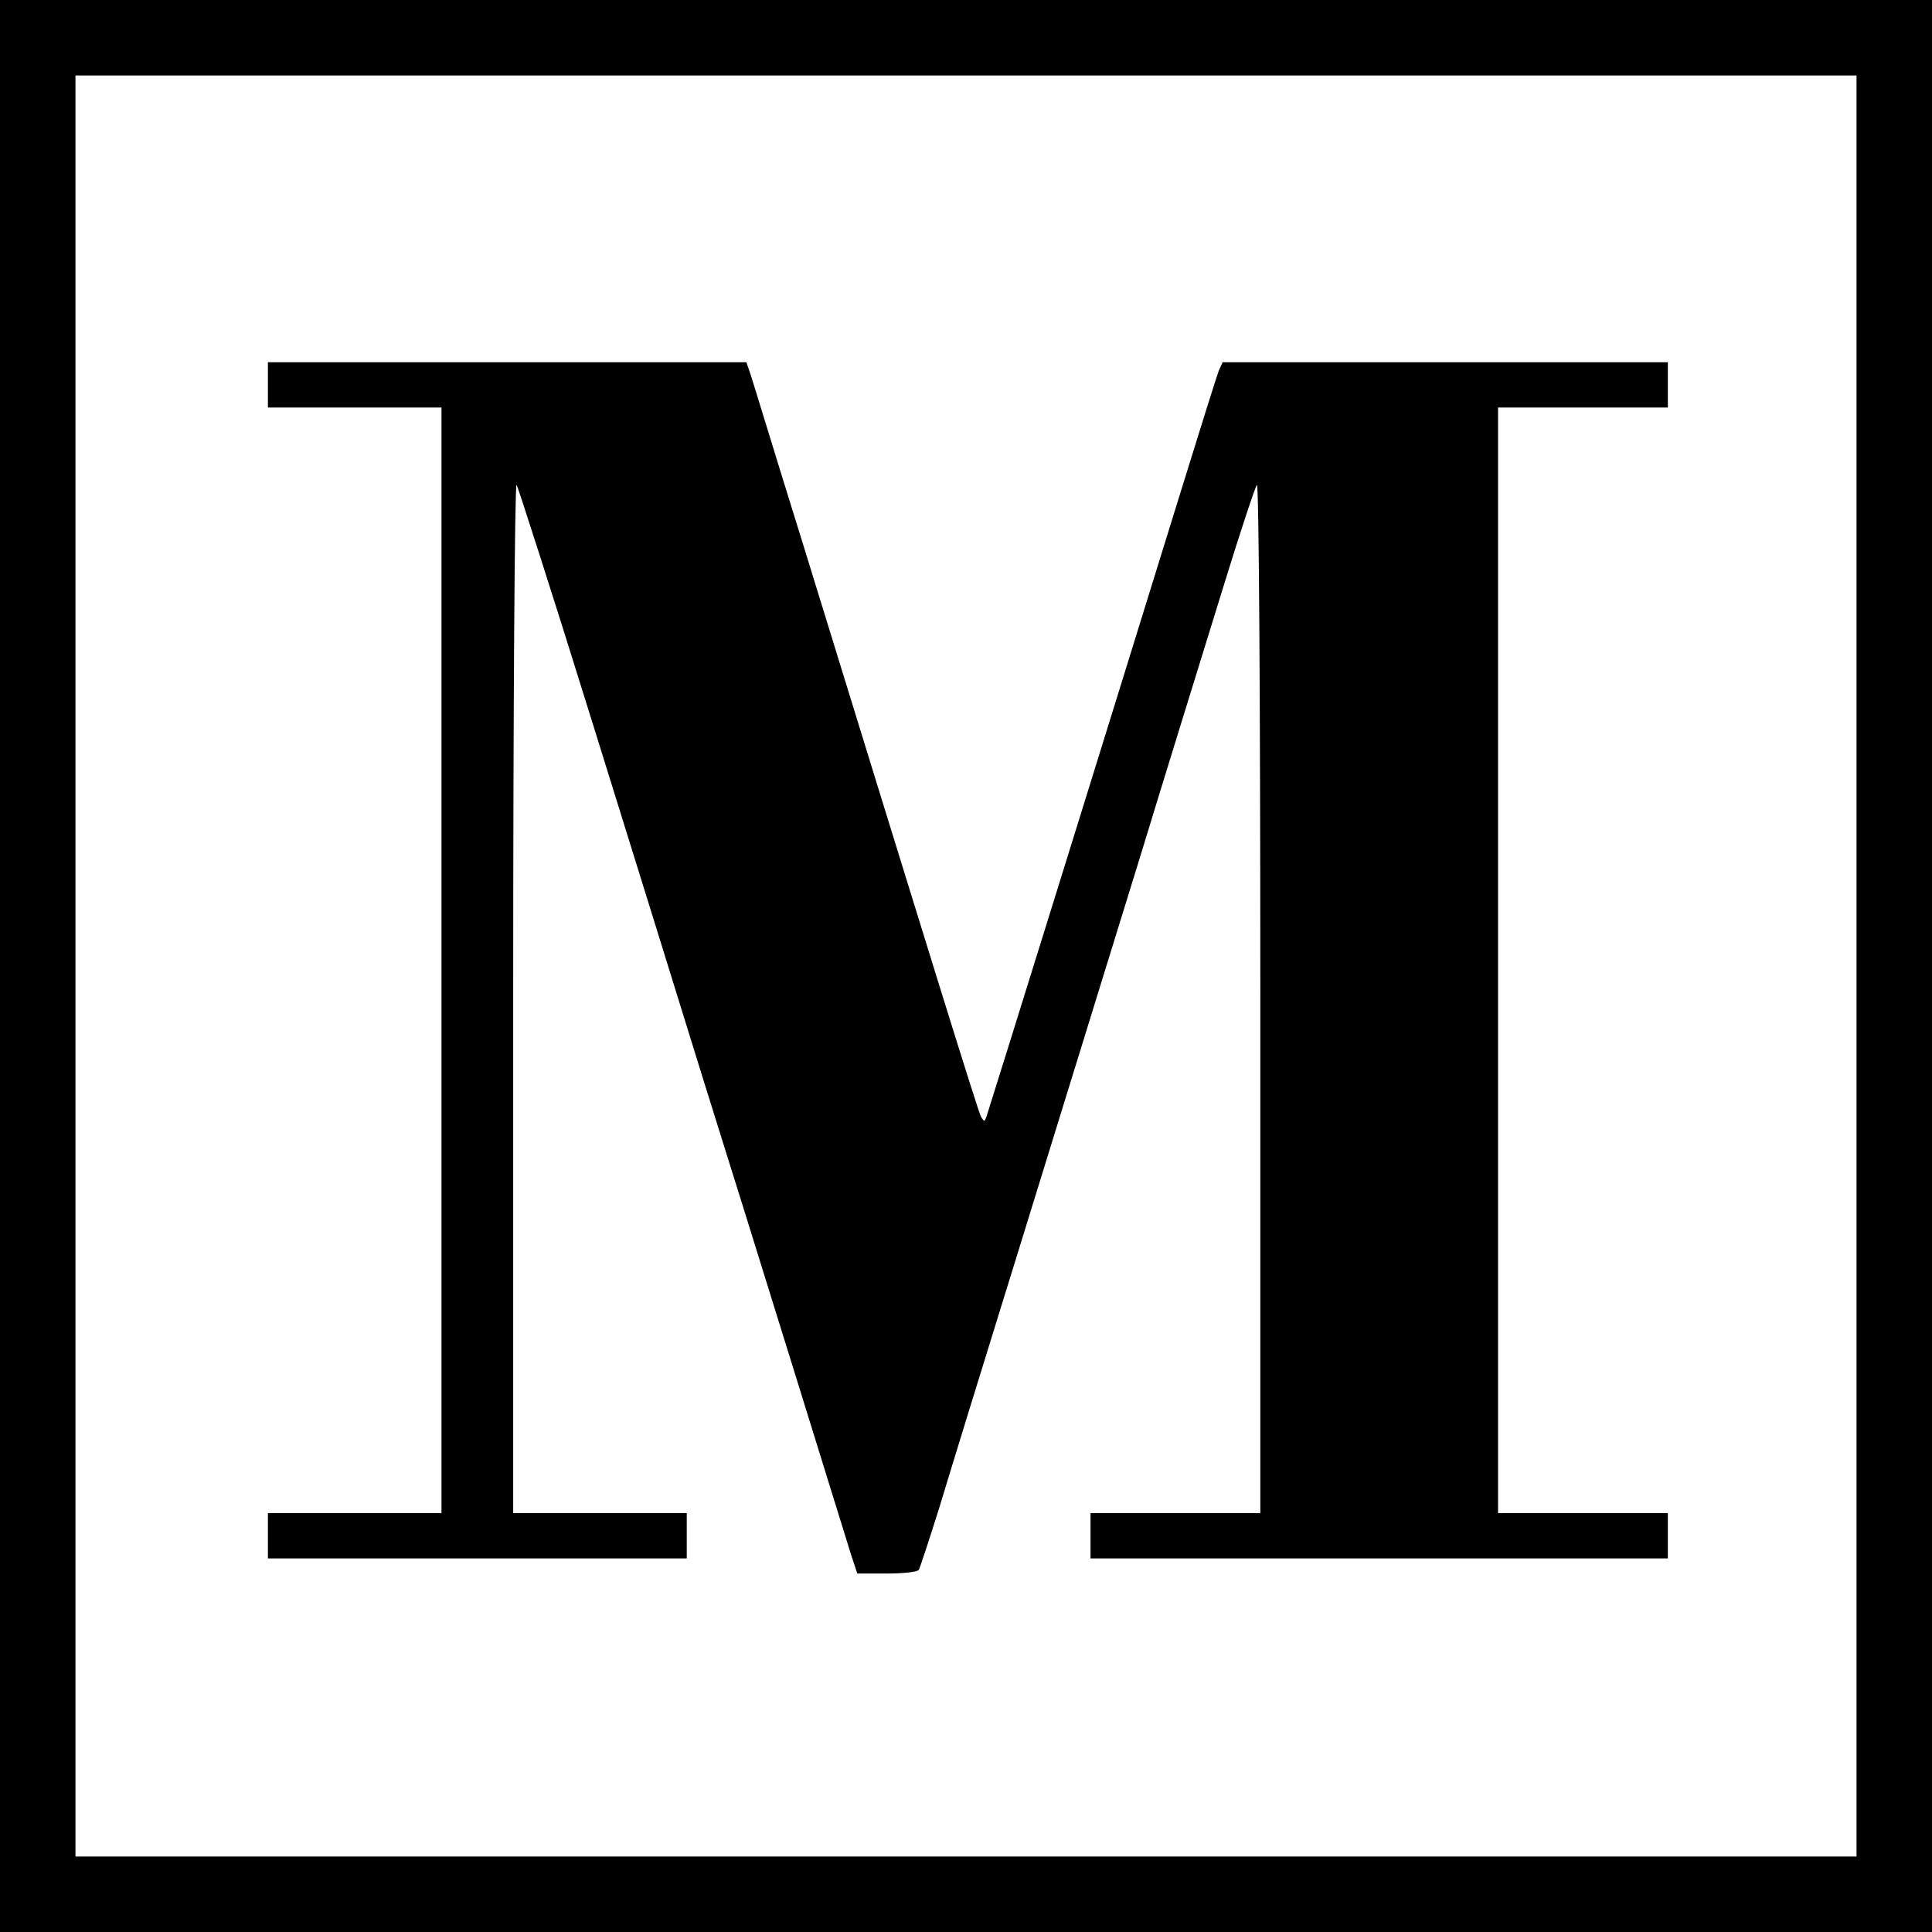
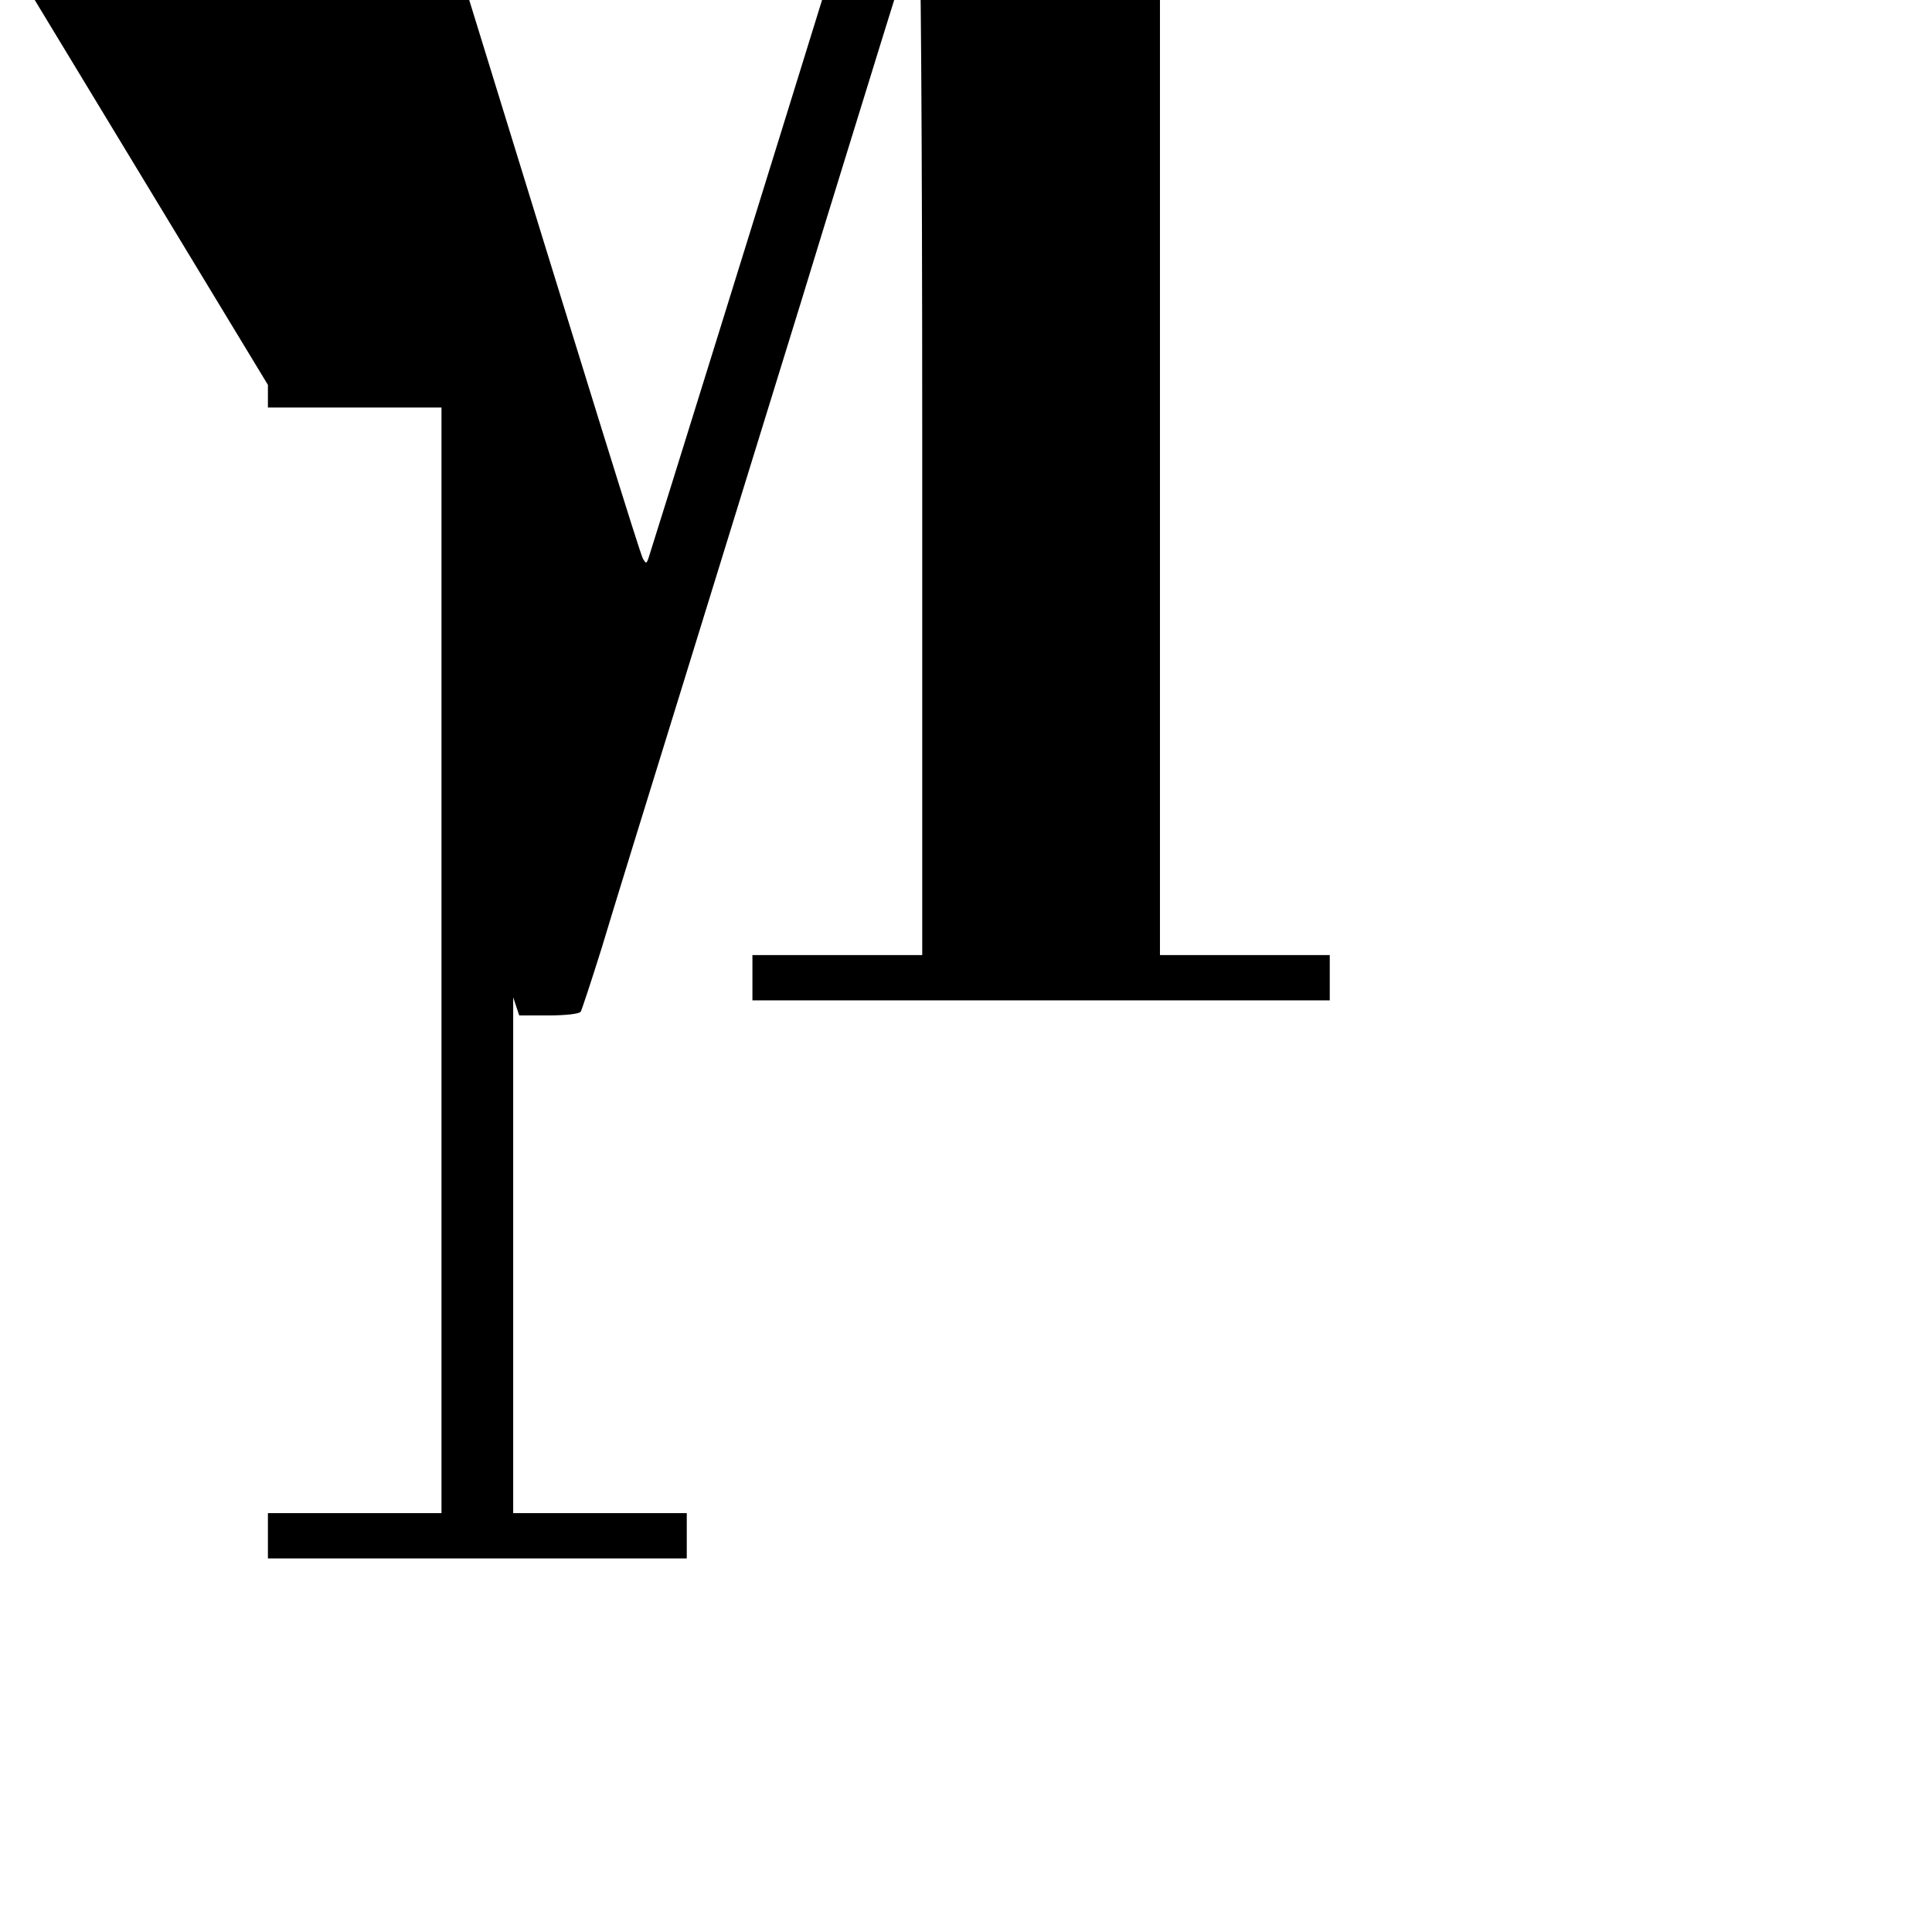
<svg xmlns="http://www.w3.org/2000/svg" version="1.0" width="512pt" height="512pt" viewBox="0 0 512 512" preserveAspectRatio="xMidYMid meet">
  <g transform="translate(0,512) scale(0.1,-0.1)" fill="#000000" stroke="none">
-     <path d="M0 2560 l0 -2560 2560 0 2560 0 0 2560 0 2560 -2560 0 -2560 0 0 -2560z m4920 0 l0 -2360 -2360 0 -2360 0 0 2360 0 2360 2360 0 2360 0 0 -2360z" />
-     <path d="M710 4100 l0 -60 230 0 230 0 0 -1465 0 -1465 -230 0 -230 0 0 -60 0 -60 555 0 555 0 0 60 0 60 -230 0 -230 0 0 1367 c0 763 4 1363 9 1358 4 -6 95 -289 201 -630 106 -341 239 -768 295 -950 57 -181 165 -528 240 -770 75 -242 143 -461 151 -487 l16 -48 78 0 c43 0 82 4 85 10 3 5 28 81 55 167 26 87 123 401 215 698 92 297 232 752 312 1010 79 259 181 587 225 730 44 143 84 264 89 270 5 5 9 -544 9 -1358 l0 -1367 -225 0 -225 0 0 -60 0 -60 765 0 765 0 0 60 0 60 -225 0 -225 0 0 1465 0 1465 225 0 225 0 0 60 0 60 -590 0 -590 0 -10 -22 c-5 -13 -50 -156 -100 -318 -215 -695 -486 -1566 -516 -1660 -5 -13 -6 -13 -14 0 -8 14 -140 441 -471 1515 -72 231 -134 435 -140 453 l-11 32 -634 0 -634 0 0 -60z" />
+     <path d="M710 4100 l0 -60 230 0 230 0 0 -1465 0 -1465 -230 0 -230 0 0 -60 0 -60 555 0 555 0 0 60 0 60 -230 0 -230 0 0 1367 l16 -48 78 0 c43 0 82 4 85 10 3 5 28 81 55 167 26 87 123 401 215 698 92 297 232 752 312 1010 79 259 181 587 225 730 44 143 84 264 89 270 5 5 9 -544 9 -1358 l0 -1367 -225 0 -225 0 0 -60 0 -60 765 0 765 0 0 60 0 60 -225 0 -225 0 0 1465 0 1465 225 0 225 0 0 60 0 60 -590 0 -590 0 -10 -22 c-5 -13 -50 -156 -100 -318 -215 -695 -486 -1566 -516 -1660 -5 -13 -6 -13 -14 0 -8 14 -140 441 -471 1515 -72 231 -134 435 -140 453 l-11 32 -634 0 -634 0 0 -60z" />
  </g>
</svg>